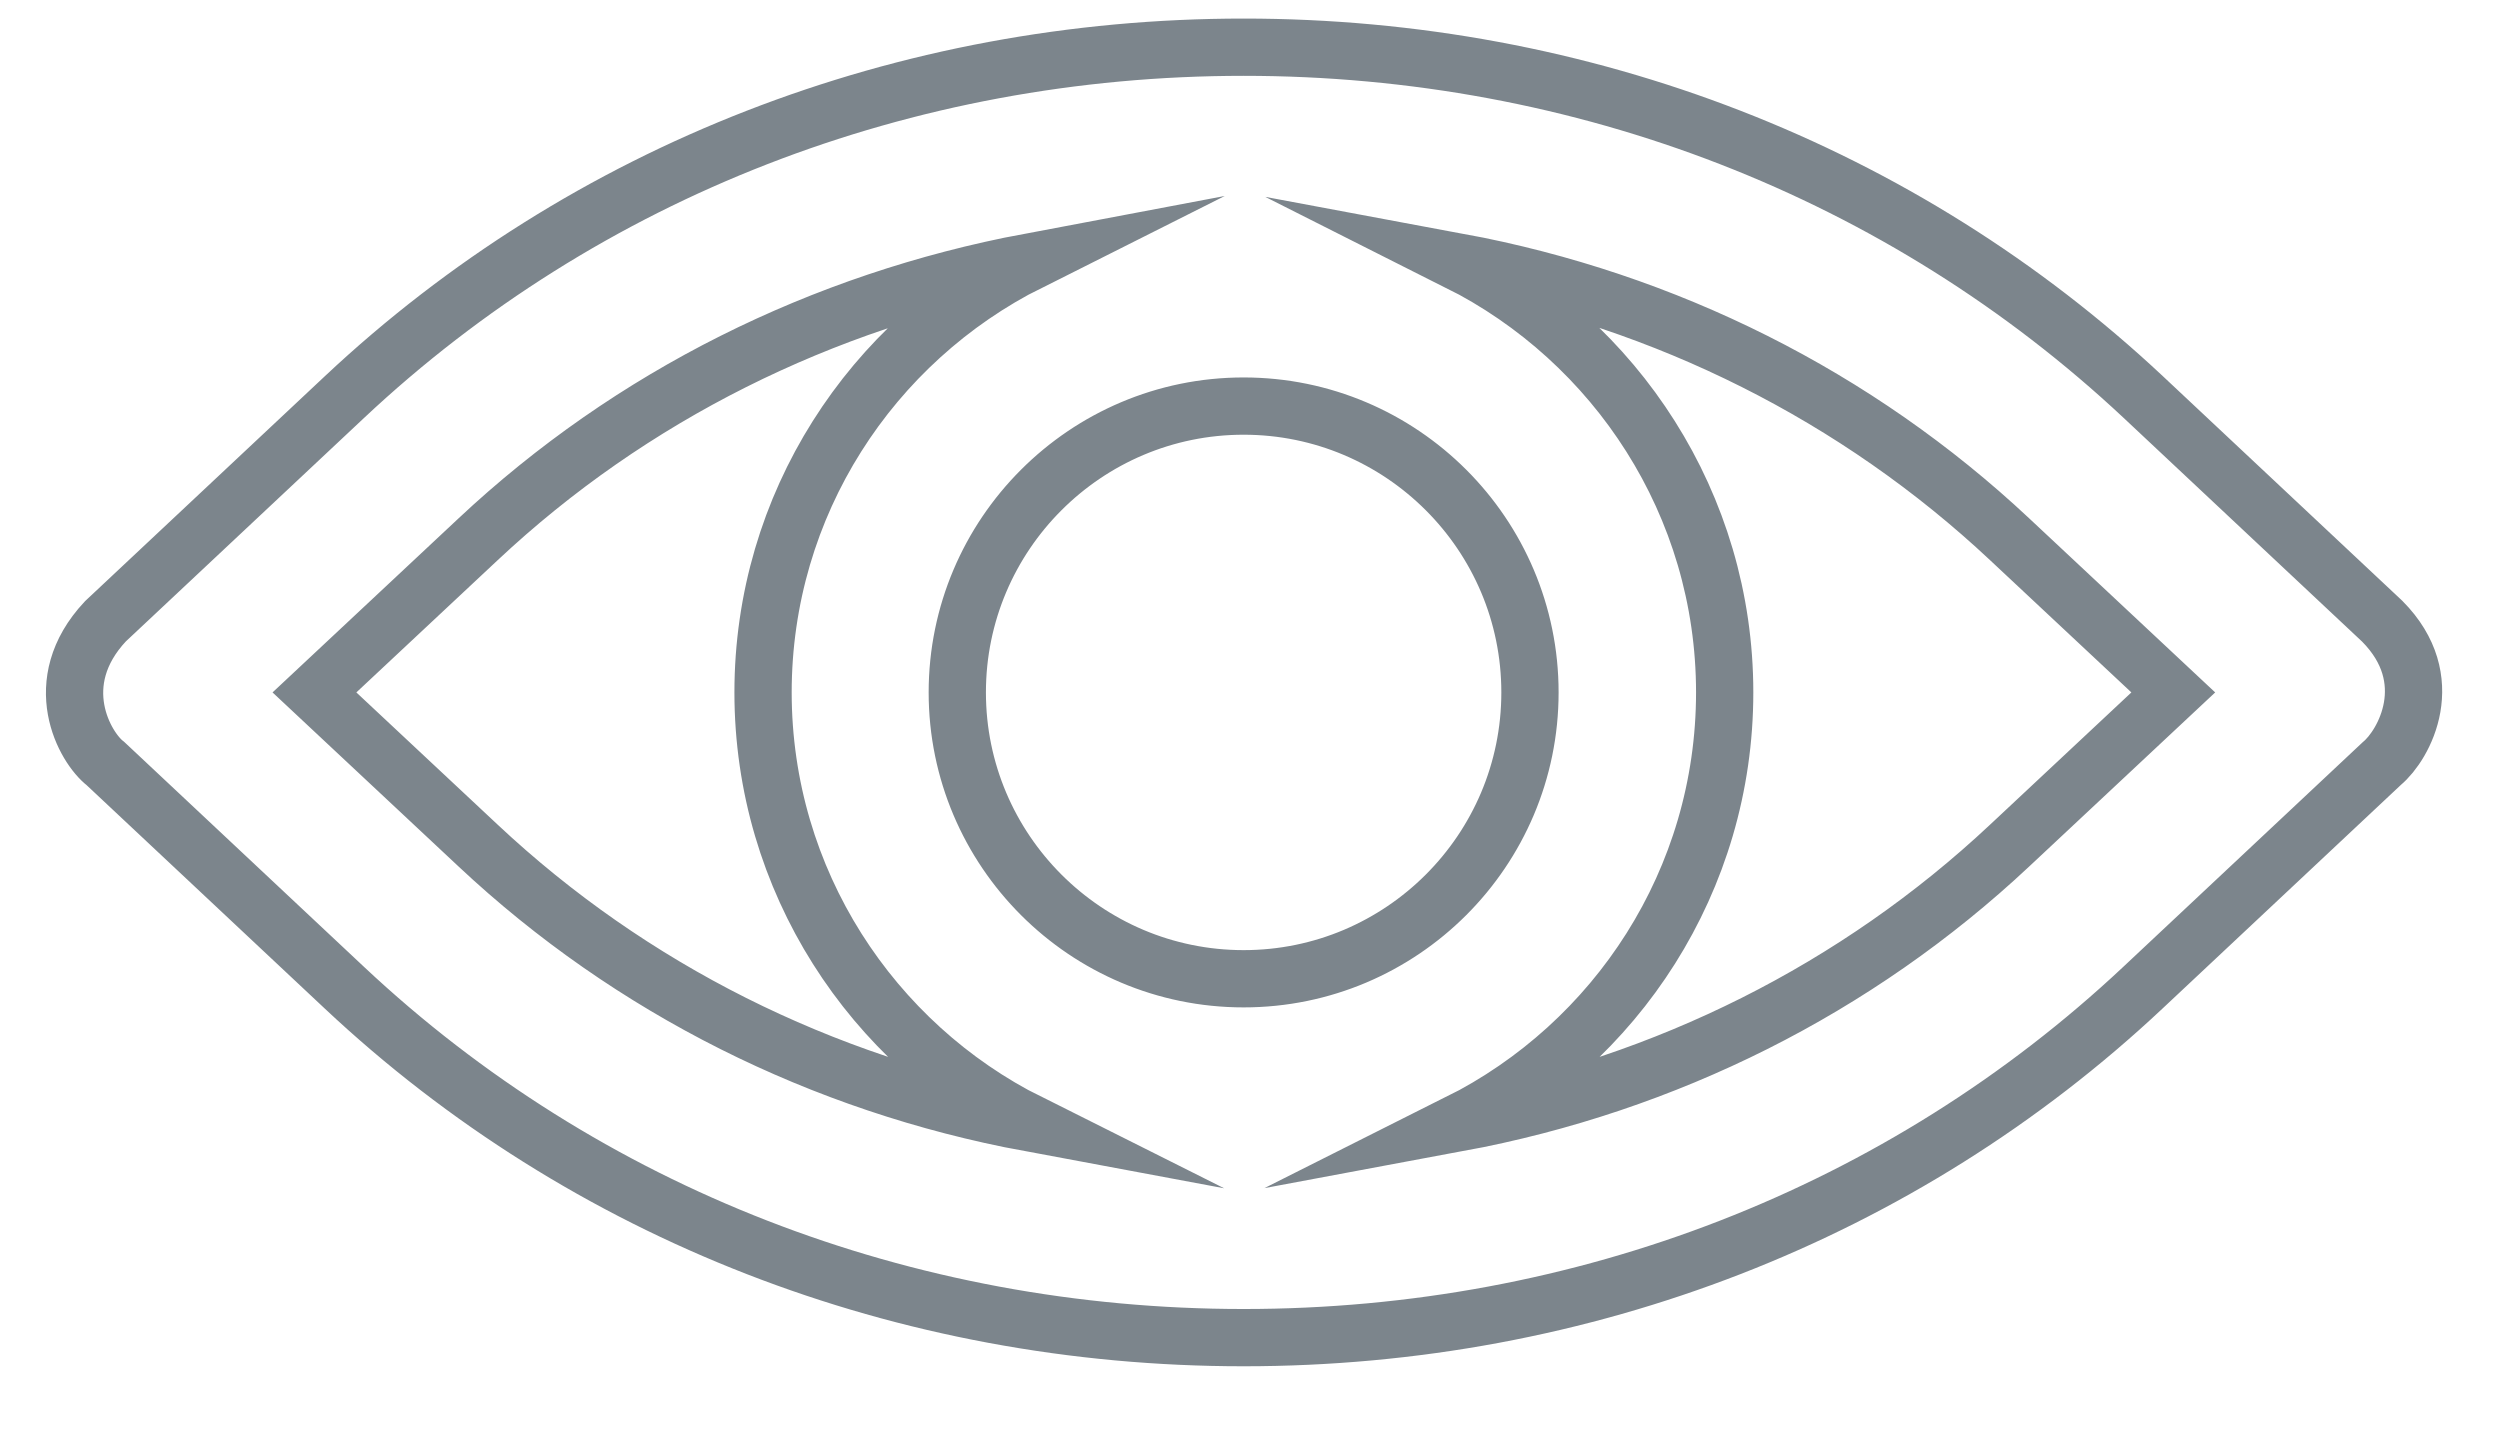
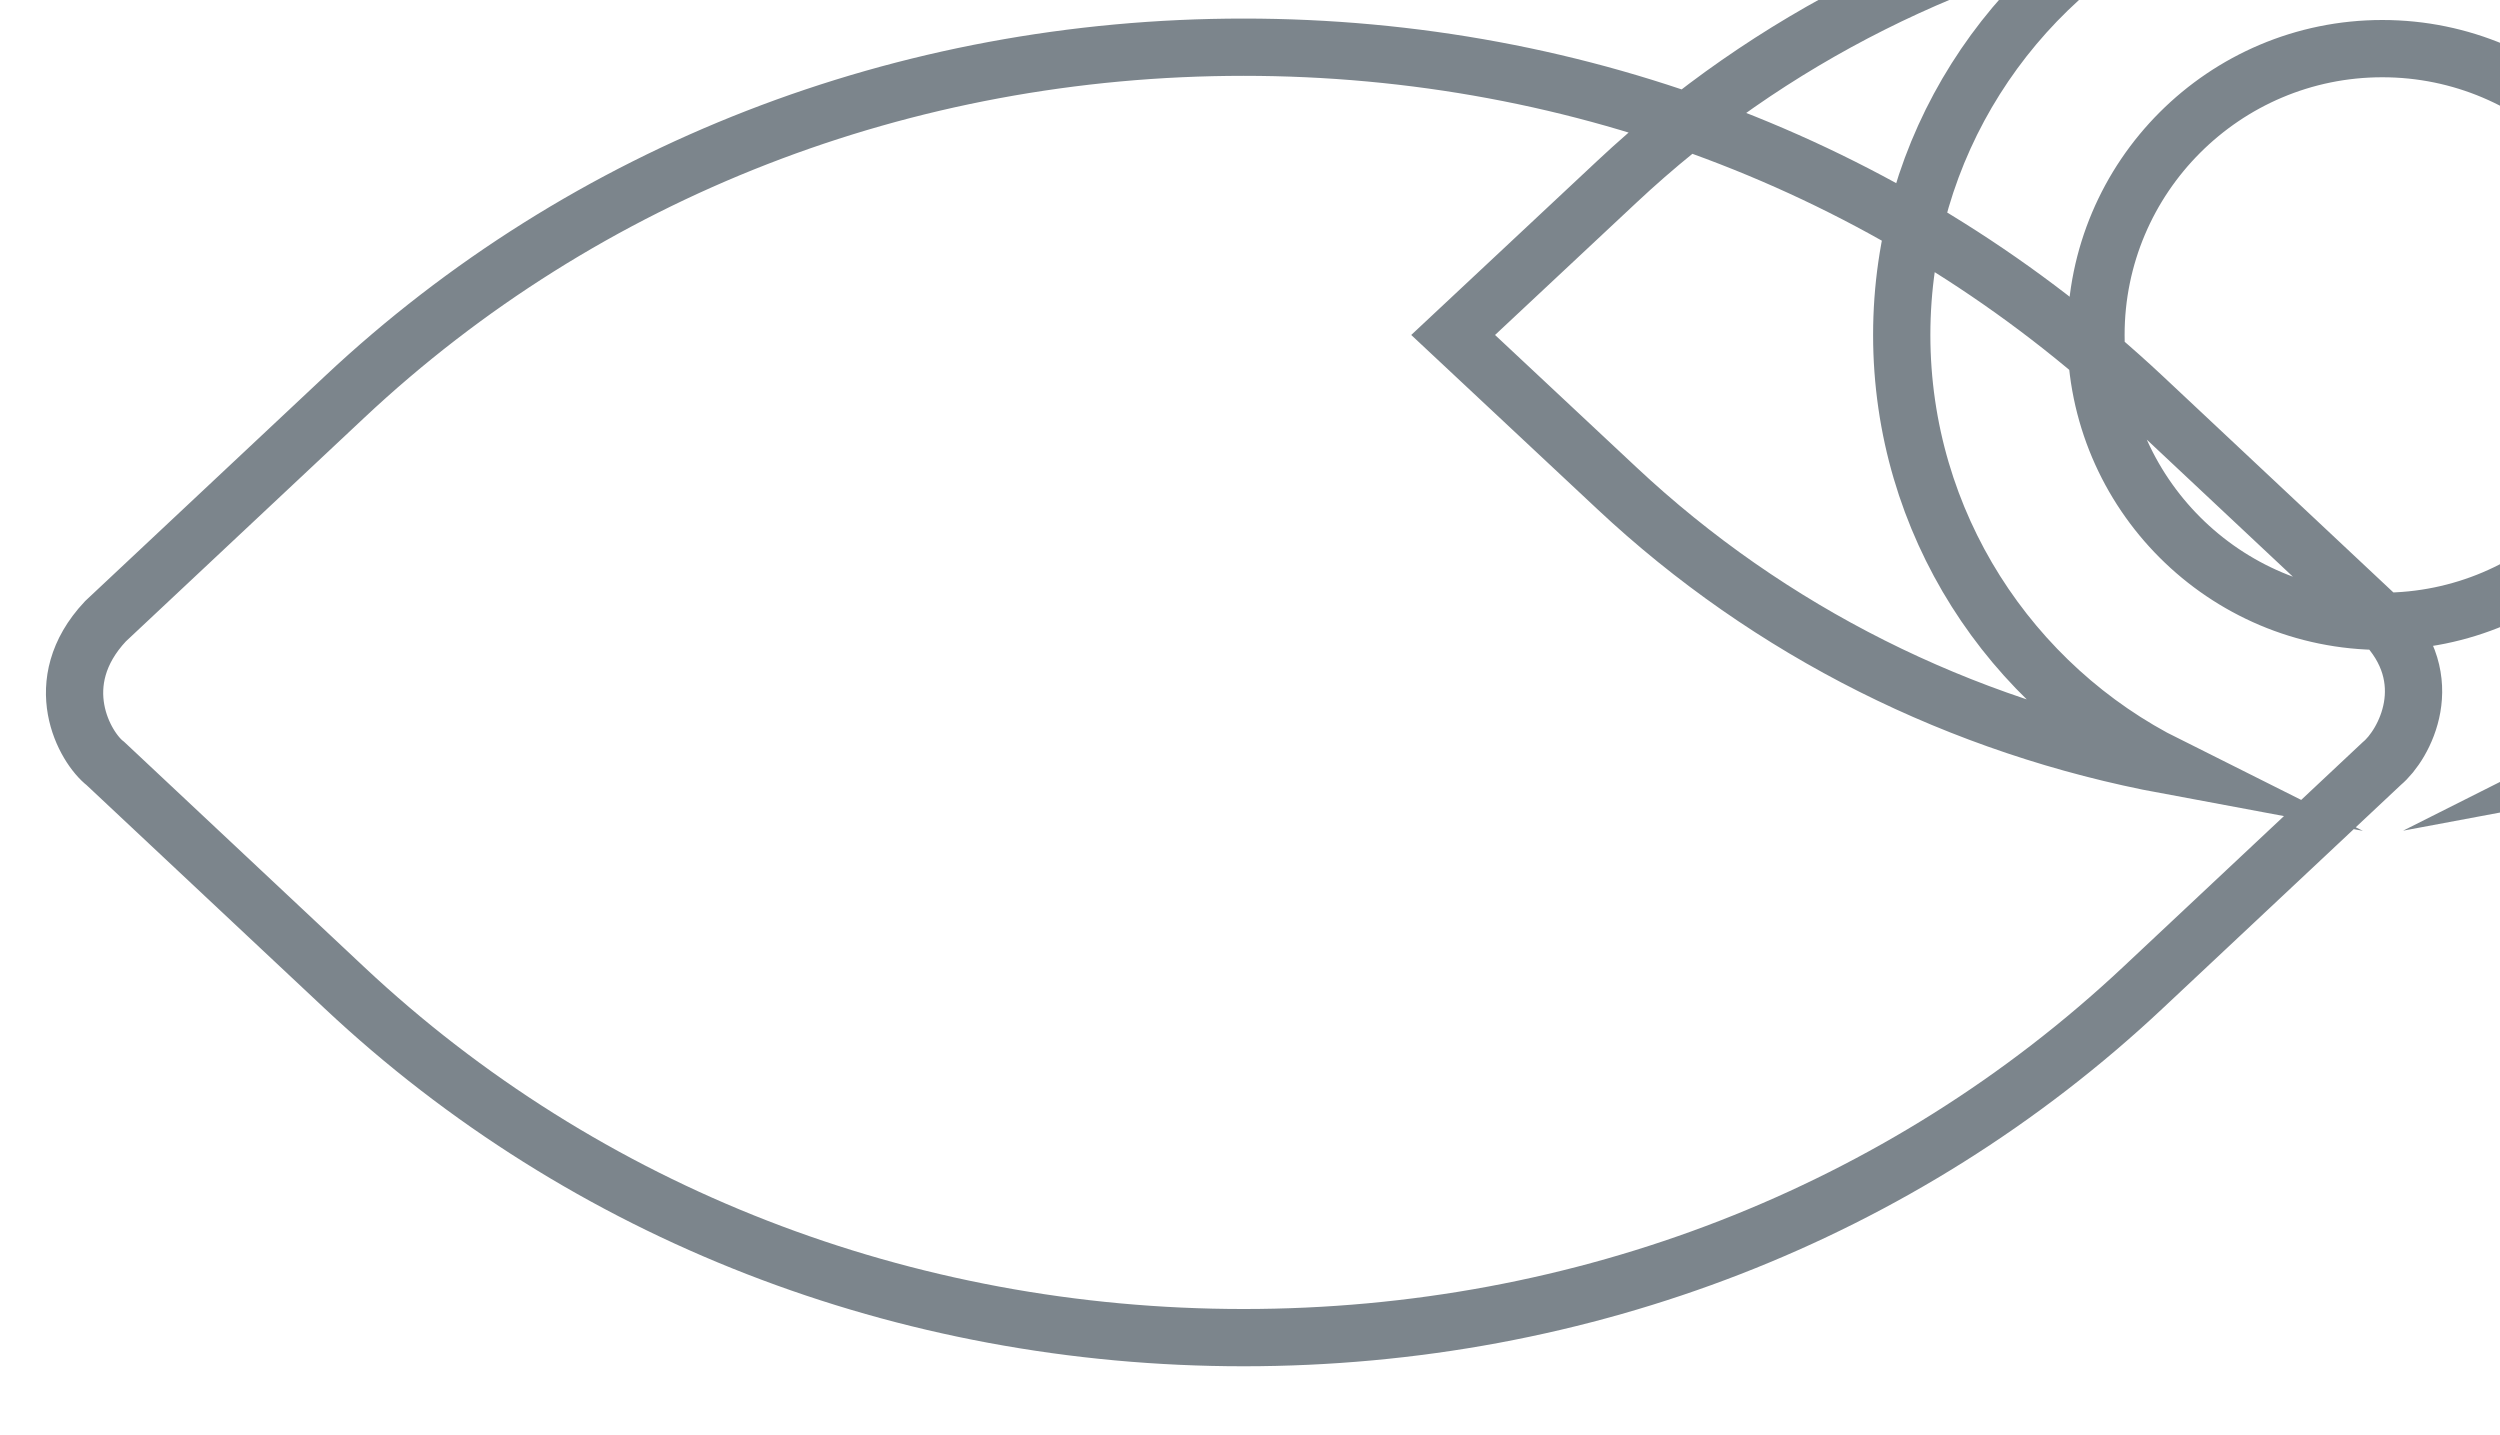
<svg xmlns="http://www.w3.org/2000/svg" id="a" viewBox="0 0 523.85 300.67">
  <defs>
    <style>.b{fill:none;stroke:#7c858c;stroke-miterlimit:10;stroke-width:12px;}</style>
  </defs>
-   <path class="b" d="M499.19,130.19l-50.1-47C398.59,35.89,331.69,9.89,260.59,9.89S122.59,35.89,72.19,83.19l-50.1,47c-12.1,12.9-4.3,26.5,0,29.8l50.1,47c50.4,47.3,117.3,73.3,188.4,73.3s138-26,188.4-73.3l50.1-47c4.7-3.9,12.2-17.6,.1-29.8h0Zm-238.6,74.9c-33.1,0-60-26.9-60-60s26.9-60,60-60,60,26.9,60,60-26.9,60-60,60Zm-194.7-60l34.3-32.1c32-30,72-49.9,115.5-58.1-33.1,16.6-55.8,50.8-55.8,90.2s22.8,73.7,55.8,90.2c-43.5-8.1-83.5-28.1-115.5-58.1l-34.3-32.1h0Zm355.2,32.1c-32,30-72,50-115.5,58.1,33.1-16.6,55.8-50.8,55.8-90.2s-22.8-73.6-55.8-90.2c43.5,8.1,83.5,28.1,115.5,58.1l34.3,32.1-34.3,32.1Z" />
+   <path class="b" d="M499.19,130.19l-50.1-47C398.59,35.89,331.69,9.89,260.59,9.89S122.59,35.89,72.19,83.19l-50.1,47c-12.1,12.9-4.3,26.5,0,29.8l50.1,47c50.4,47.3,117.3,73.3,188.4,73.3s138-26,188.4-73.3l50.1-47c4.7-3.9,12.2-17.6,.1-29.8h0Zc-33.1,0-60-26.9-60-60s26.9-60,60-60,60,26.9,60,60-26.9,60-60,60Zm-194.7-60l34.3-32.1c32-30,72-49.9,115.5-58.1-33.1,16.6-55.8,50.8-55.8,90.2s22.8,73.7,55.8,90.2c-43.5-8.1-83.5-28.1-115.5-58.1l-34.3-32.1h0Zm355.2,32.1c-32,30-72,50-115.5,58.1,33.1-16.6,55.8-50.8,55.8-90.2s-22.8-73.6-55.8-90.2c43.5,8.1,83.5,28.1,115.5,58.1l34.3,32.1-34.3,32.1Z" />
</svg>